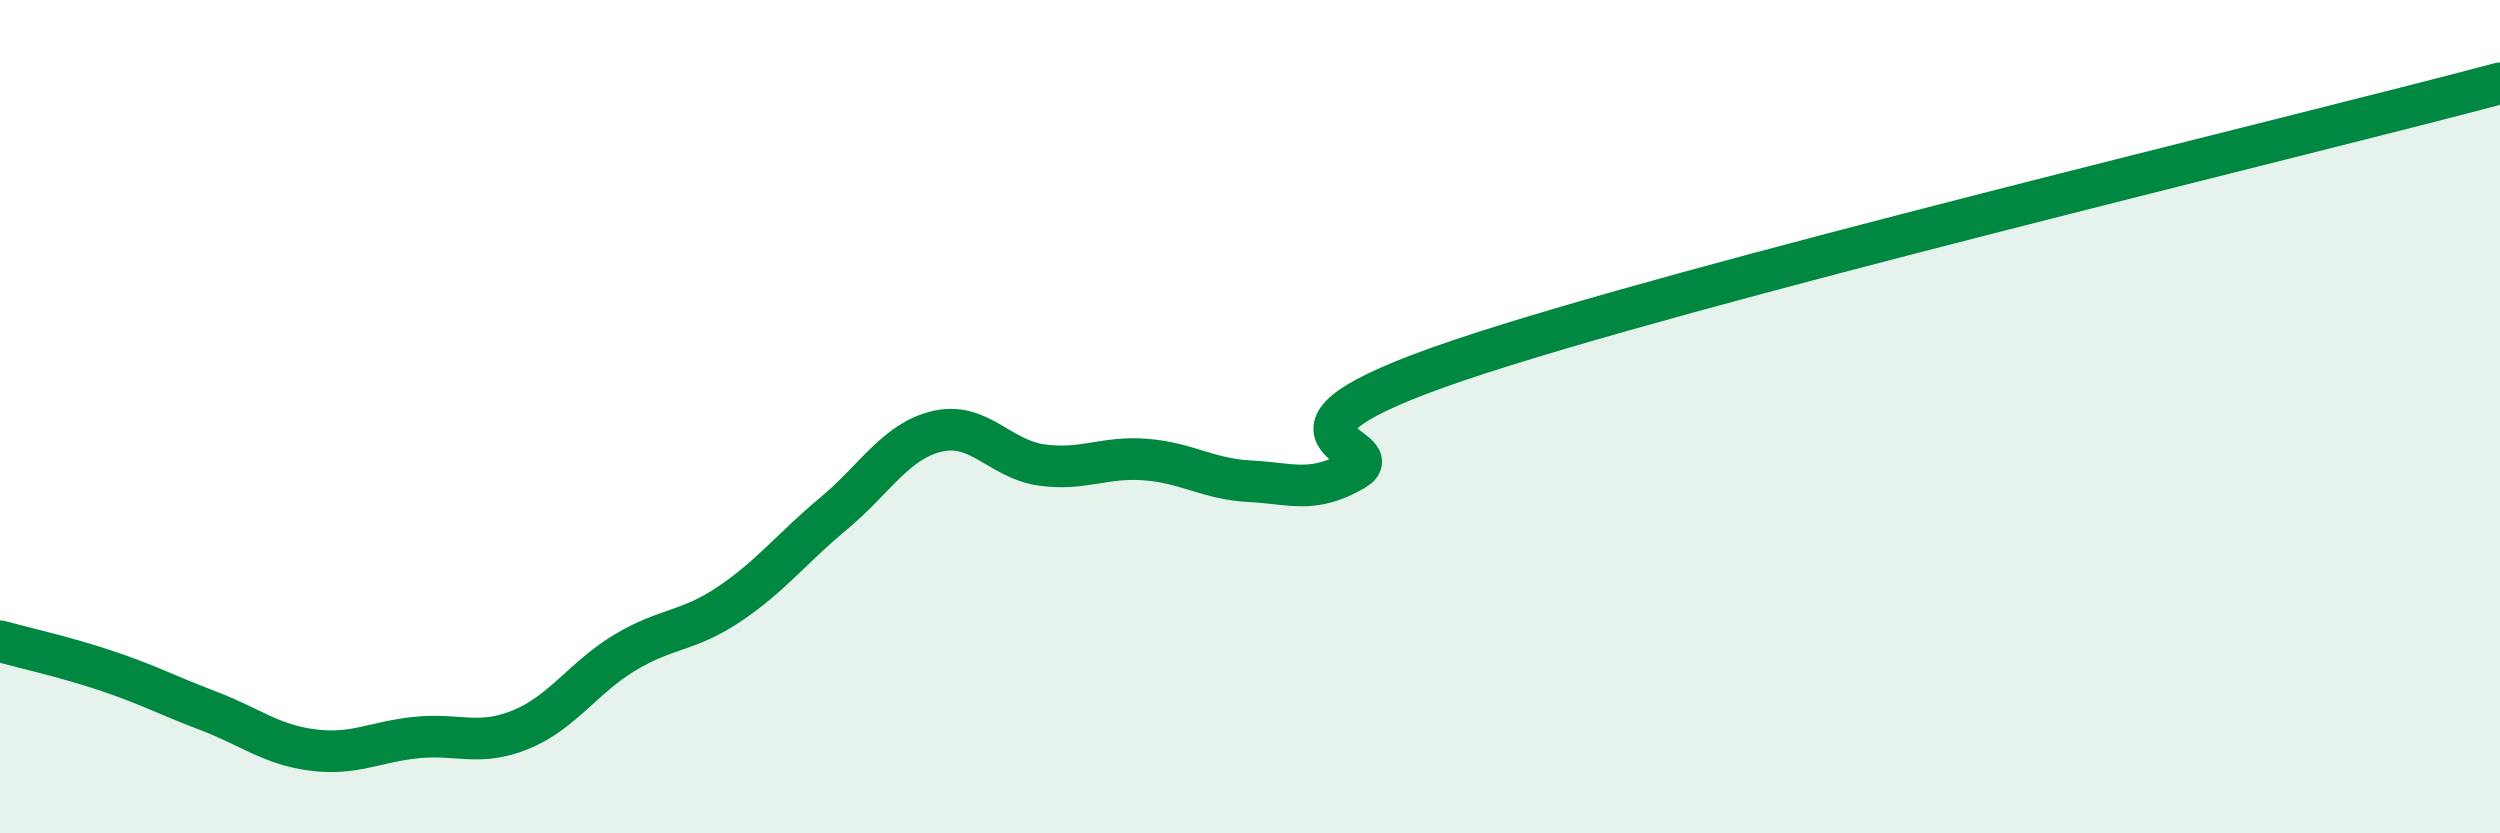
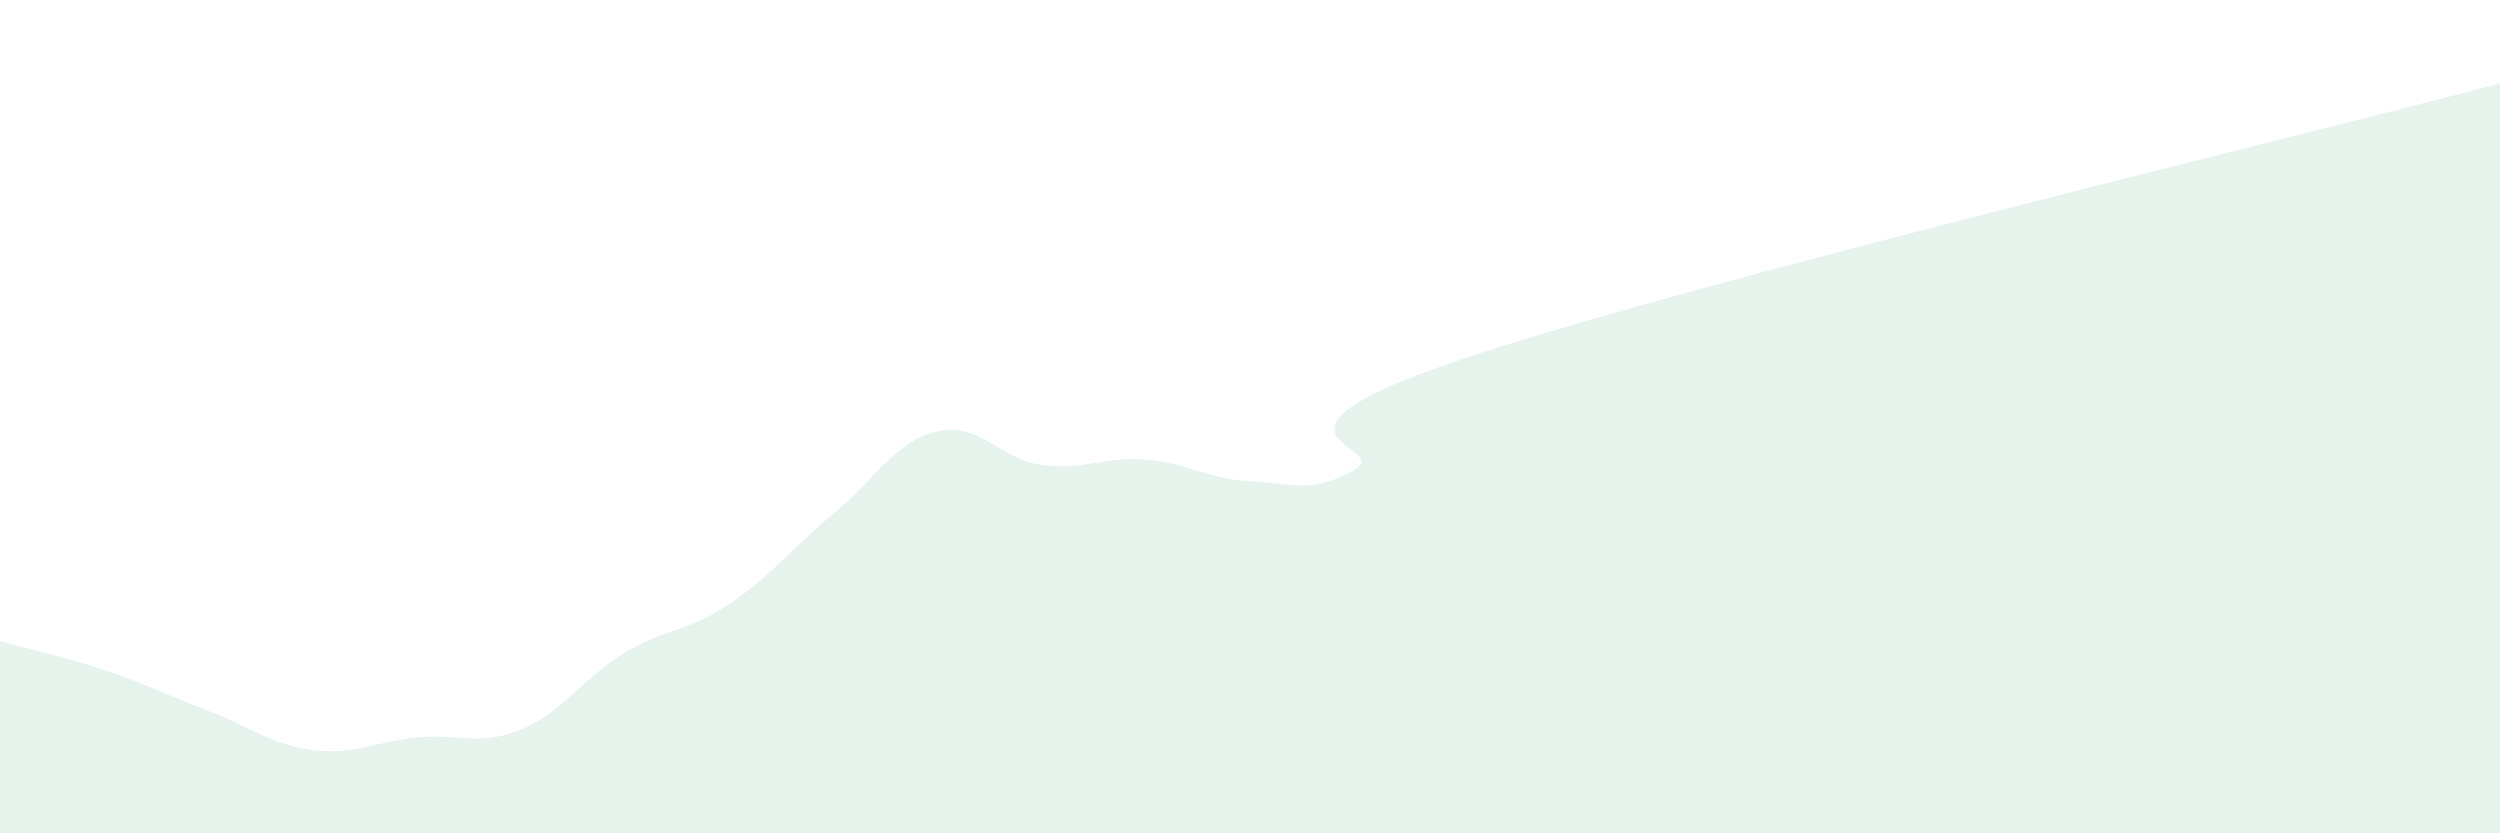
<svg xmlns="http://www.w3.org/2000/svg" width="60" height="20" viewBox="0 0 60 20">
  <path d="M 0,15.39 C 0.5,15.53 1.5,15.75 2.5,16.08 C 3.5,16.41 4,16.68 5,17.06 C 6,17.44 6.5,17.87 7.5,18 C 8.5,18.13 9,17.8 10,17.7 C 11,17.6 11.5,17.92 12.5,17.51 C 13.5,17.1 14,16.26 15,15.66 C 16,15.06 16.5,15.17 17.5,14.5 C 18.5,13.83 19,13.16 20,12.33 C 21,11.5 21.5,10.58 22.5,10.35 C 23.5,10.12 24,11.02 25,11.16 C 26,11.3 26.5,10.95 27.5,11.03 C 28.5,11.11 29,11.5 30,11.55 C 31,11.6 31.5,11.86 32.5,11.28 C 33.5,10.7 29.5,10.51 35,8.65 C 40.5,6.79 55,3.33 60,2L60 20L0 20Z" fill="#008740" opacity="0.1" stroke-linecap="round" stroke-linejoin="round" />
-   <path d="M 0,15.39 C 0.5,15.53 1.5,15.75 2.5,16.08 C 3.5,16.41 4,16.68 5,17.06 C 6,17.44 6.5,17.87 7.5,18 C 8.5,18.13 9,17.8 10,17.7 C 11,17.6 11.5,17.92 12.5,17.51 C 13.5,17.1 14,16.26 15,15.66 C 16,15.06 16.5,15.17 17.5,14.5 C 18.5,13.83 19,13.16 20,12.33 C 21,11.5 21.5,10.58 22.5,10.35 C 23.5,10.12 24,11.02 25,11.16 C 26,11.3 26.5,10.95 27.5,11.03 C 28.5,11.11 29,11.5 30,11.55 C 31,11.6 31.5,11.86 32.5,11.28 C 33.5,10.7 29.5,10.51 35,8.65 C 40.5,6.79 55,3.33 60,2" stroke="#008740" stroke-width="1" fill="none" stroke-linecap="round" stroke-linejoin="round" />
</svg>